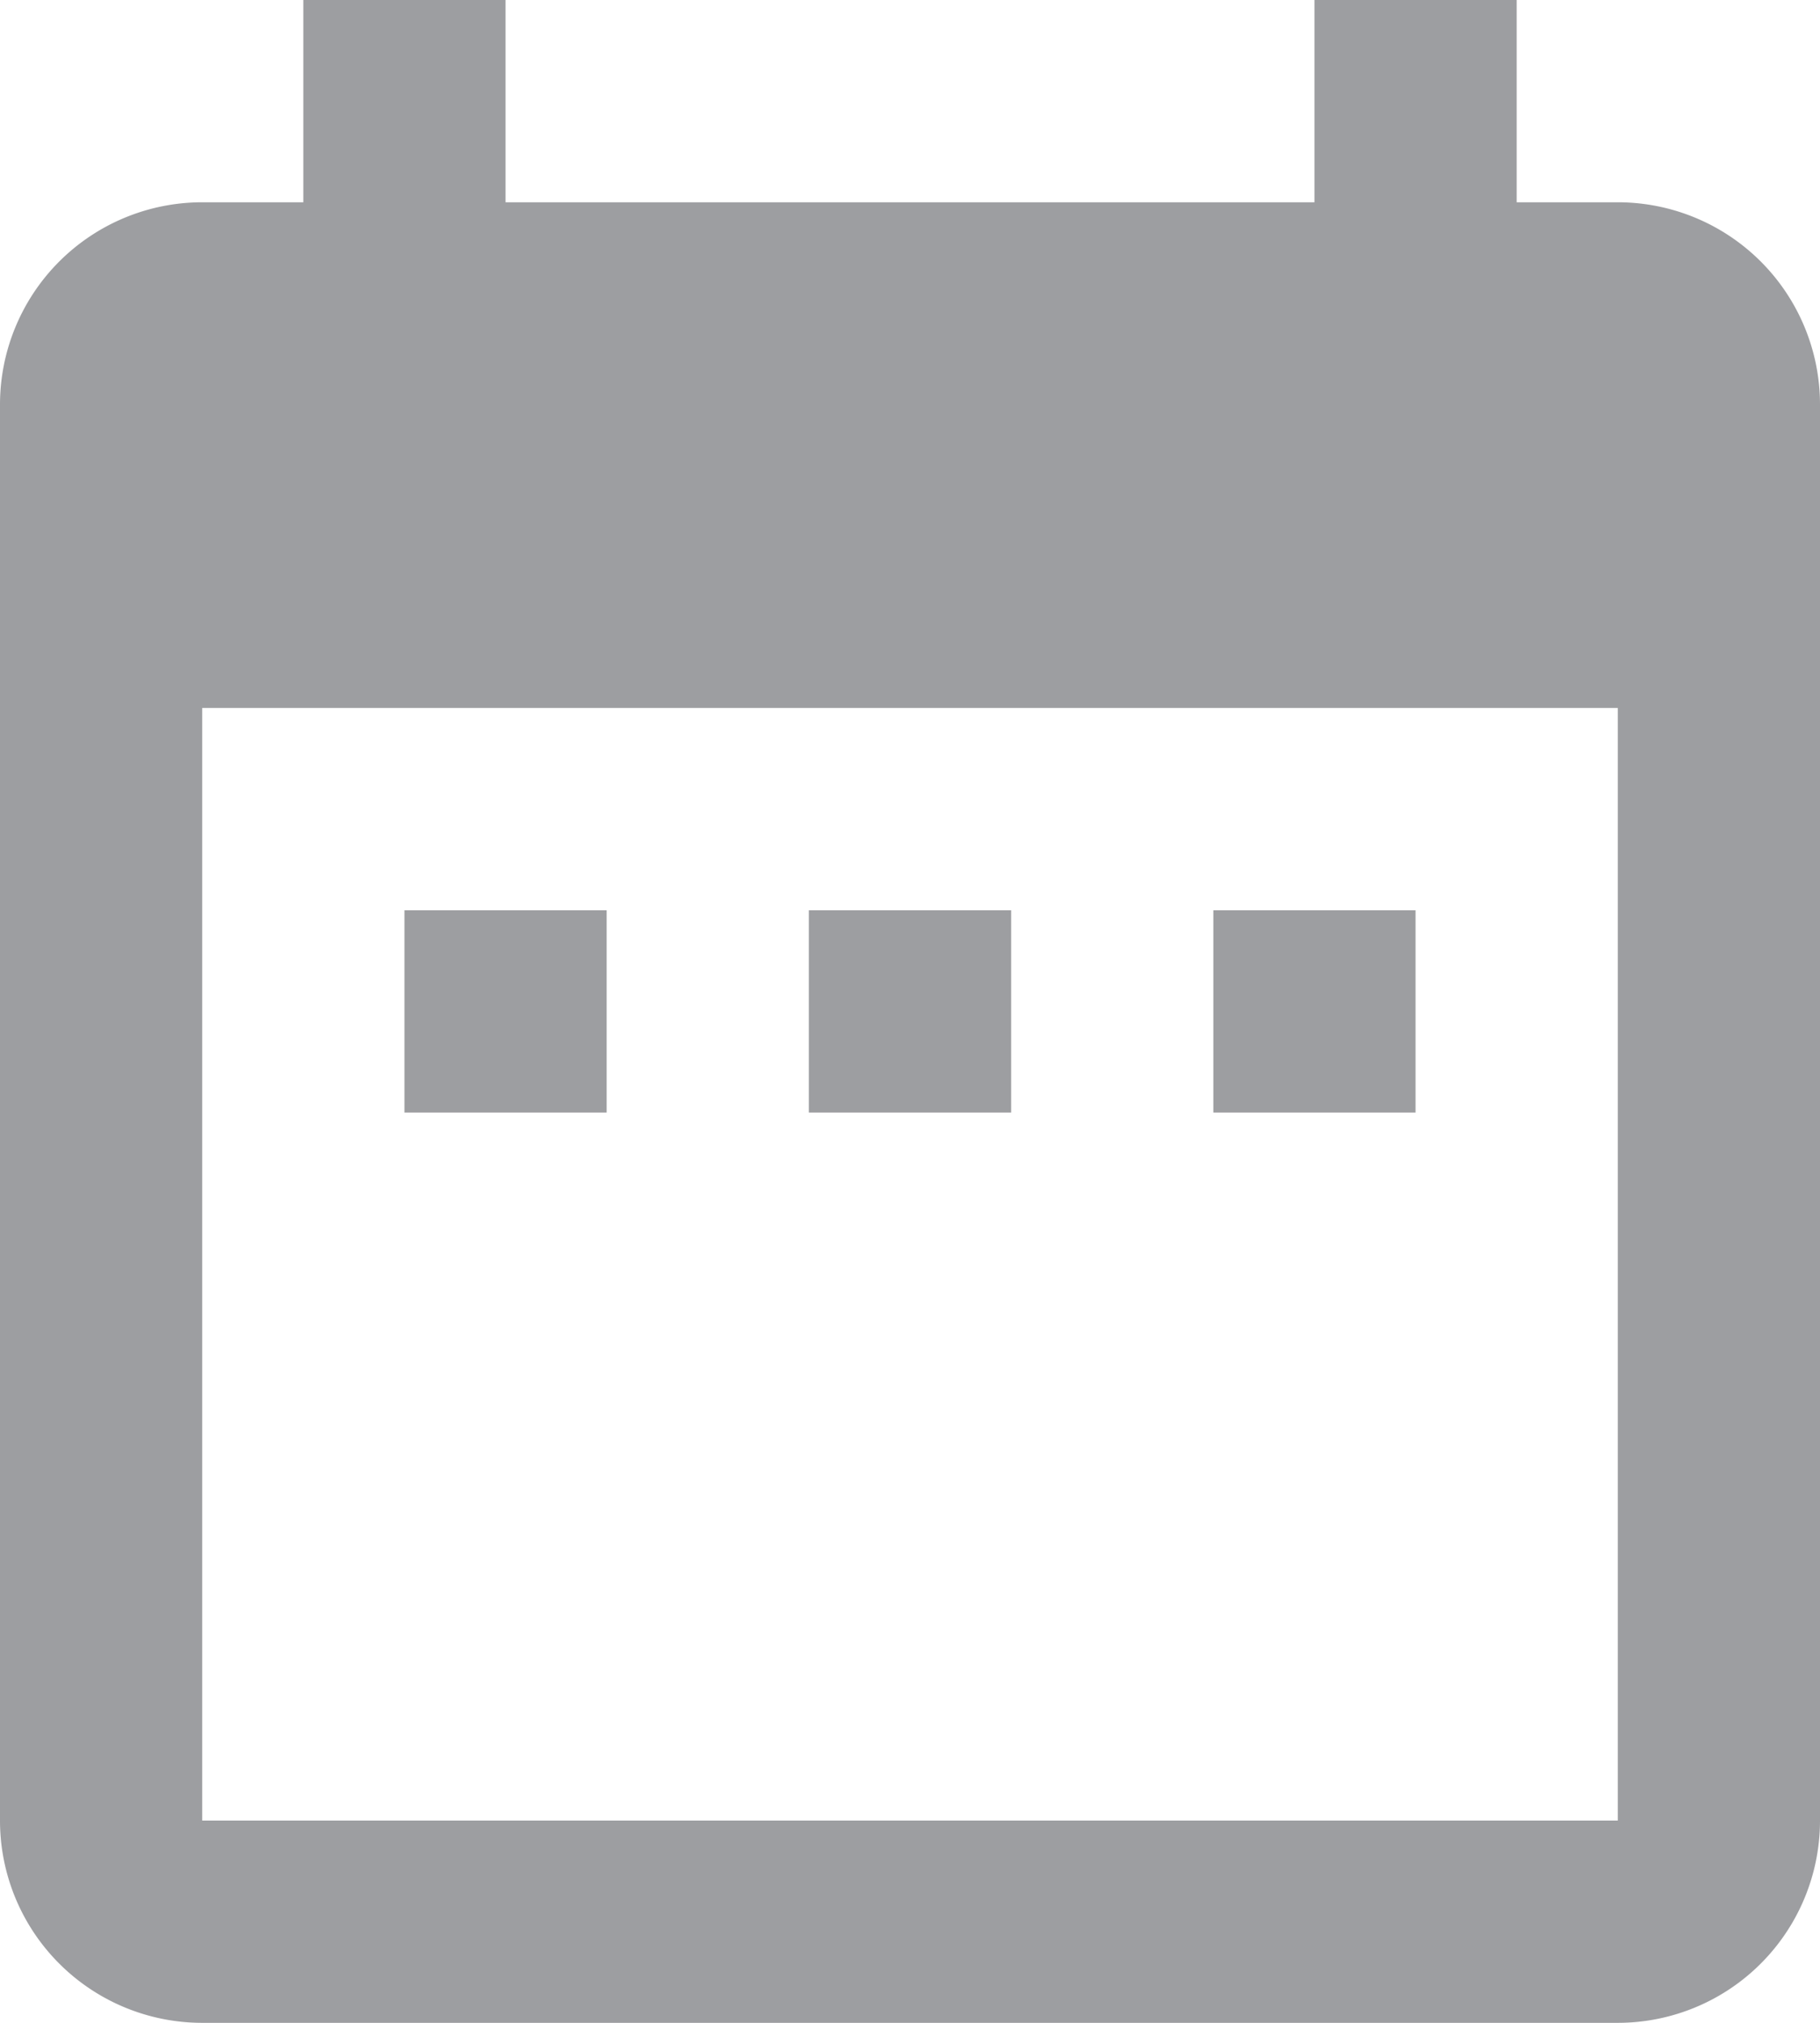
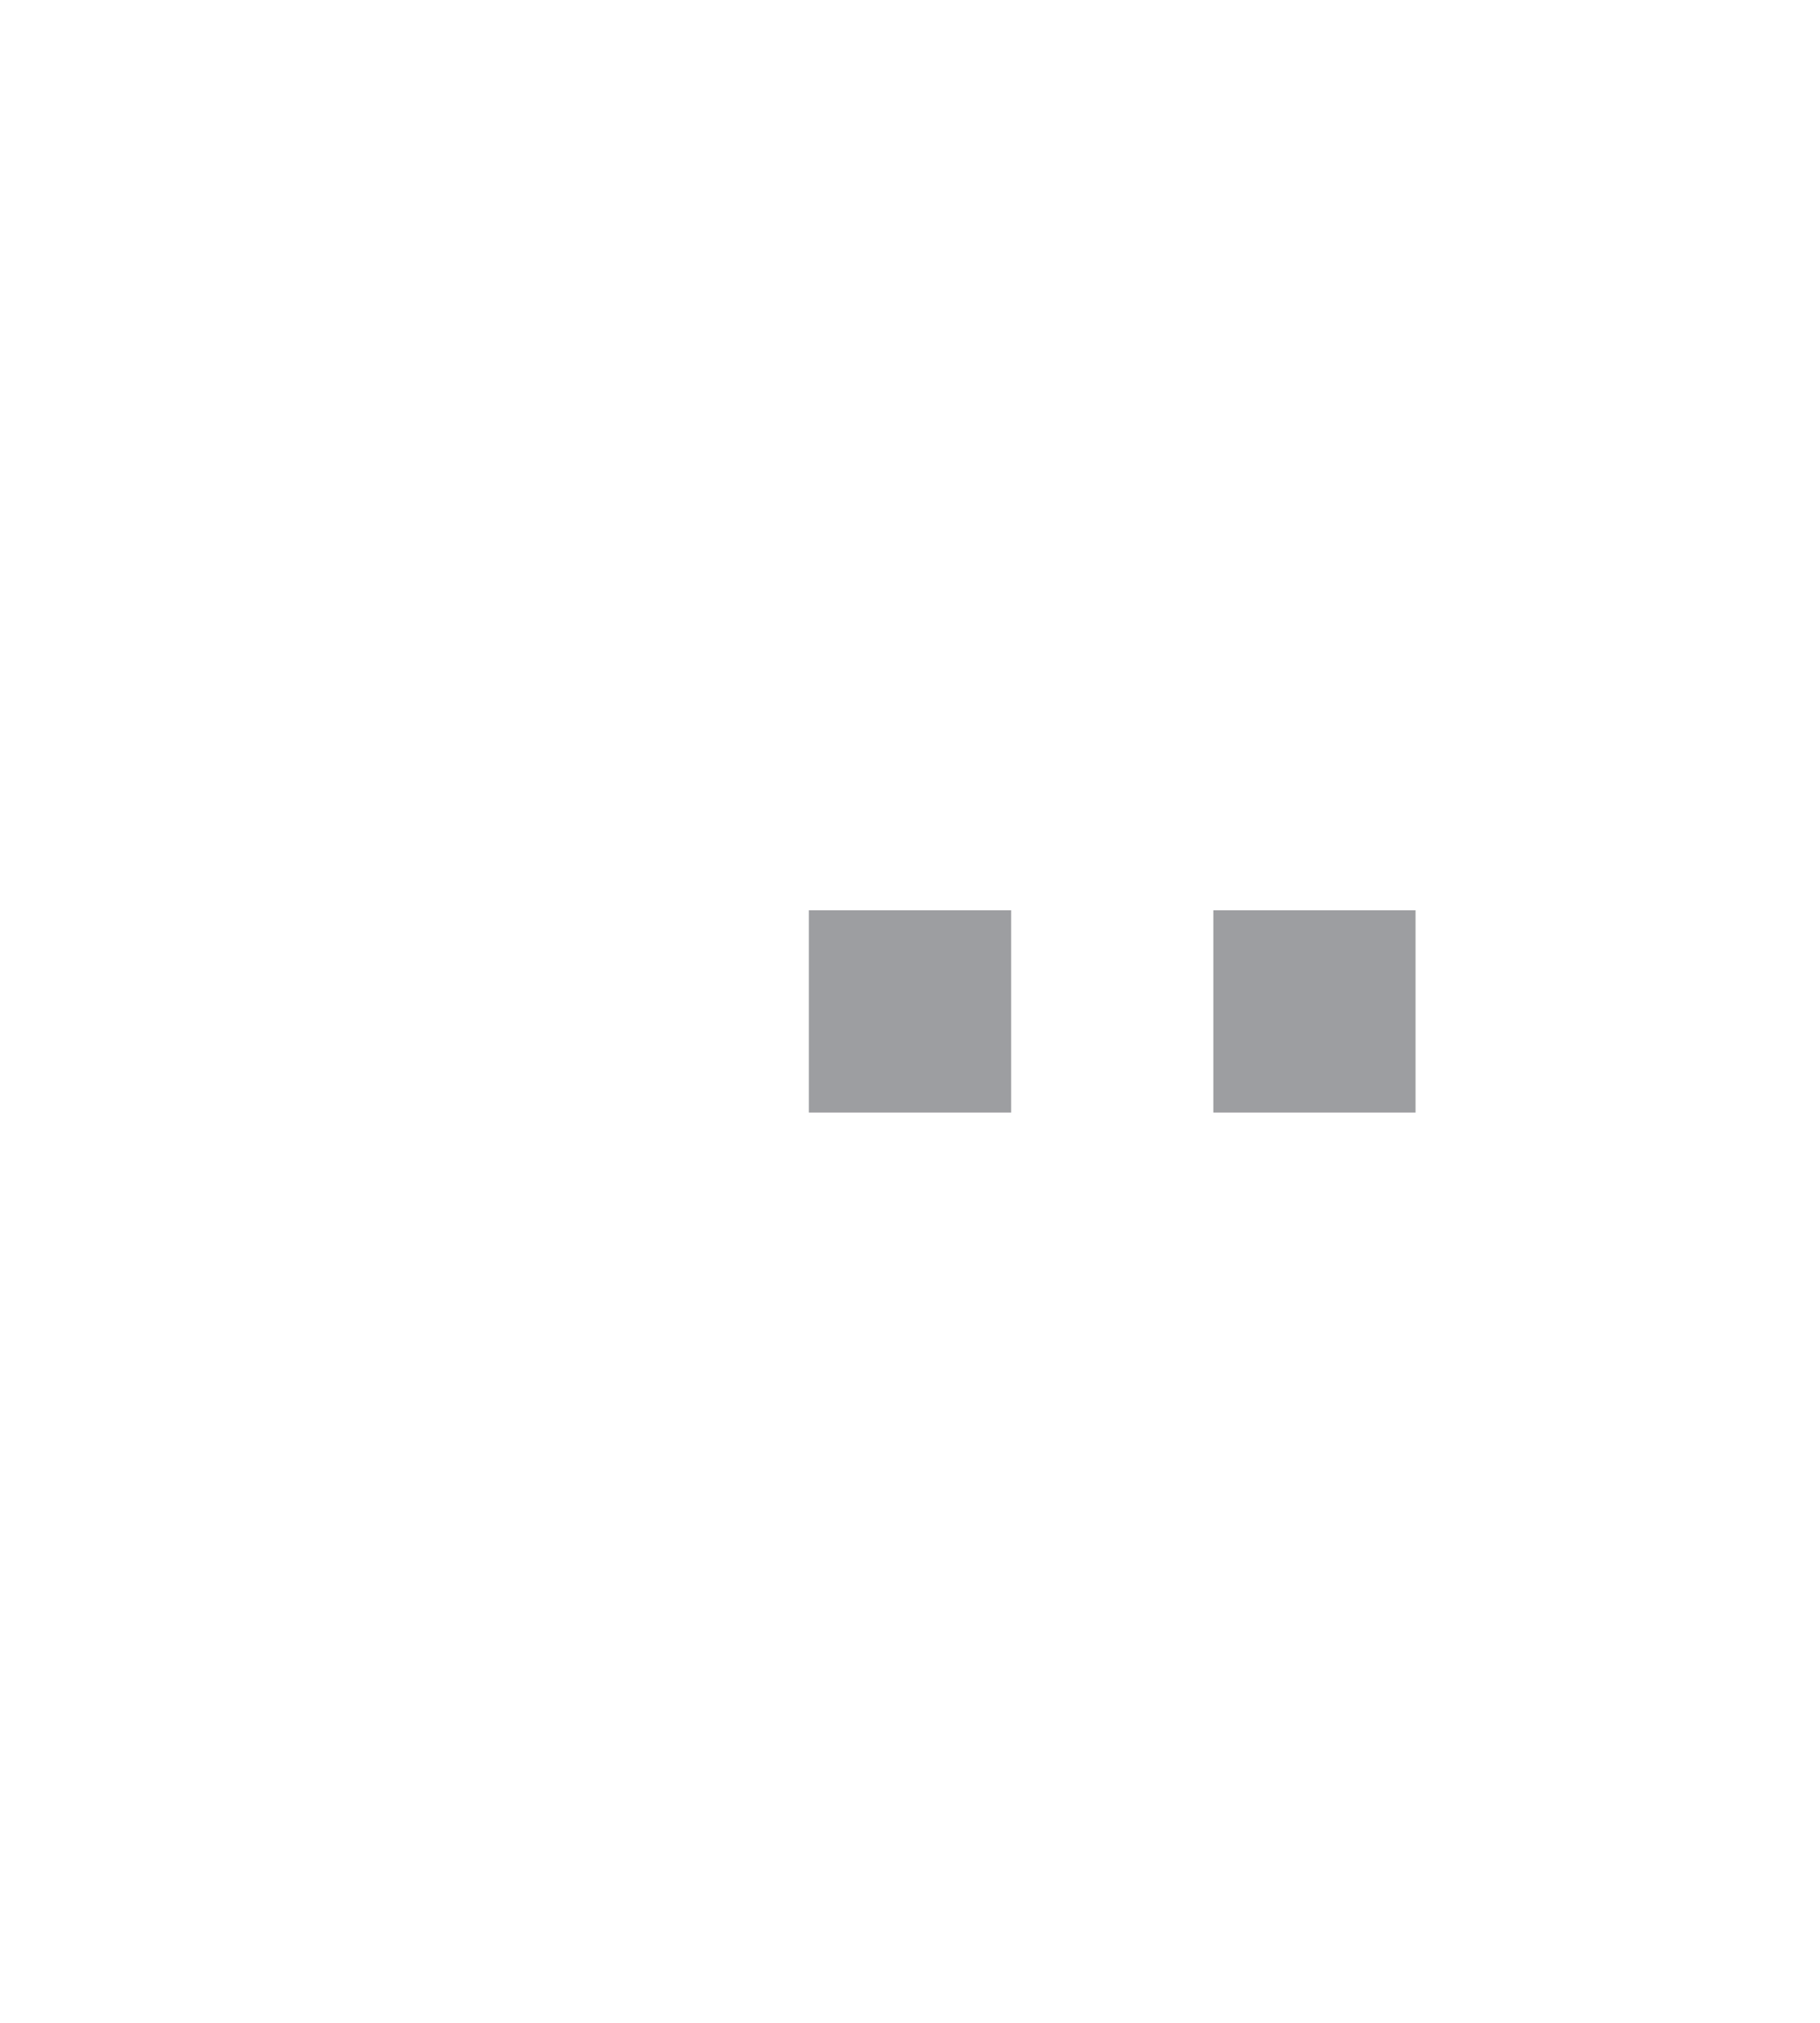
<svg xmlns="http://www.w3.org/2000/svg" viewBox="0 0 18 20">
  <defs>
    <style>.cls-1{fill:#9d9ea1;}</style>
  </defs>
  <title>icon_calendar</title>
  <g id="Layer_2" data-name="Layer 2">
    <g id="Layer_1-2" data-name="Layer 1">
      <rect class="cls-1" x="8" y="9" width="2" height="2" />
      <rect class="cls-1" x="12" y="9" width="2" height="2" />
-       <rect class="cls-1" x="4" y="9" width="2" height="2" />
-       <path class="cls-1" d="M16,2H15V0H13V2H5V0H3V2H2A2,2,0,0,0,0,4V18a2,2,0,0,0,2,2H16a2,2,0,0,0,2-2V4A2,2,0,0,0,16,2Zm0,16H2V7H16Z" />
    </g>
  </g>
</svg>